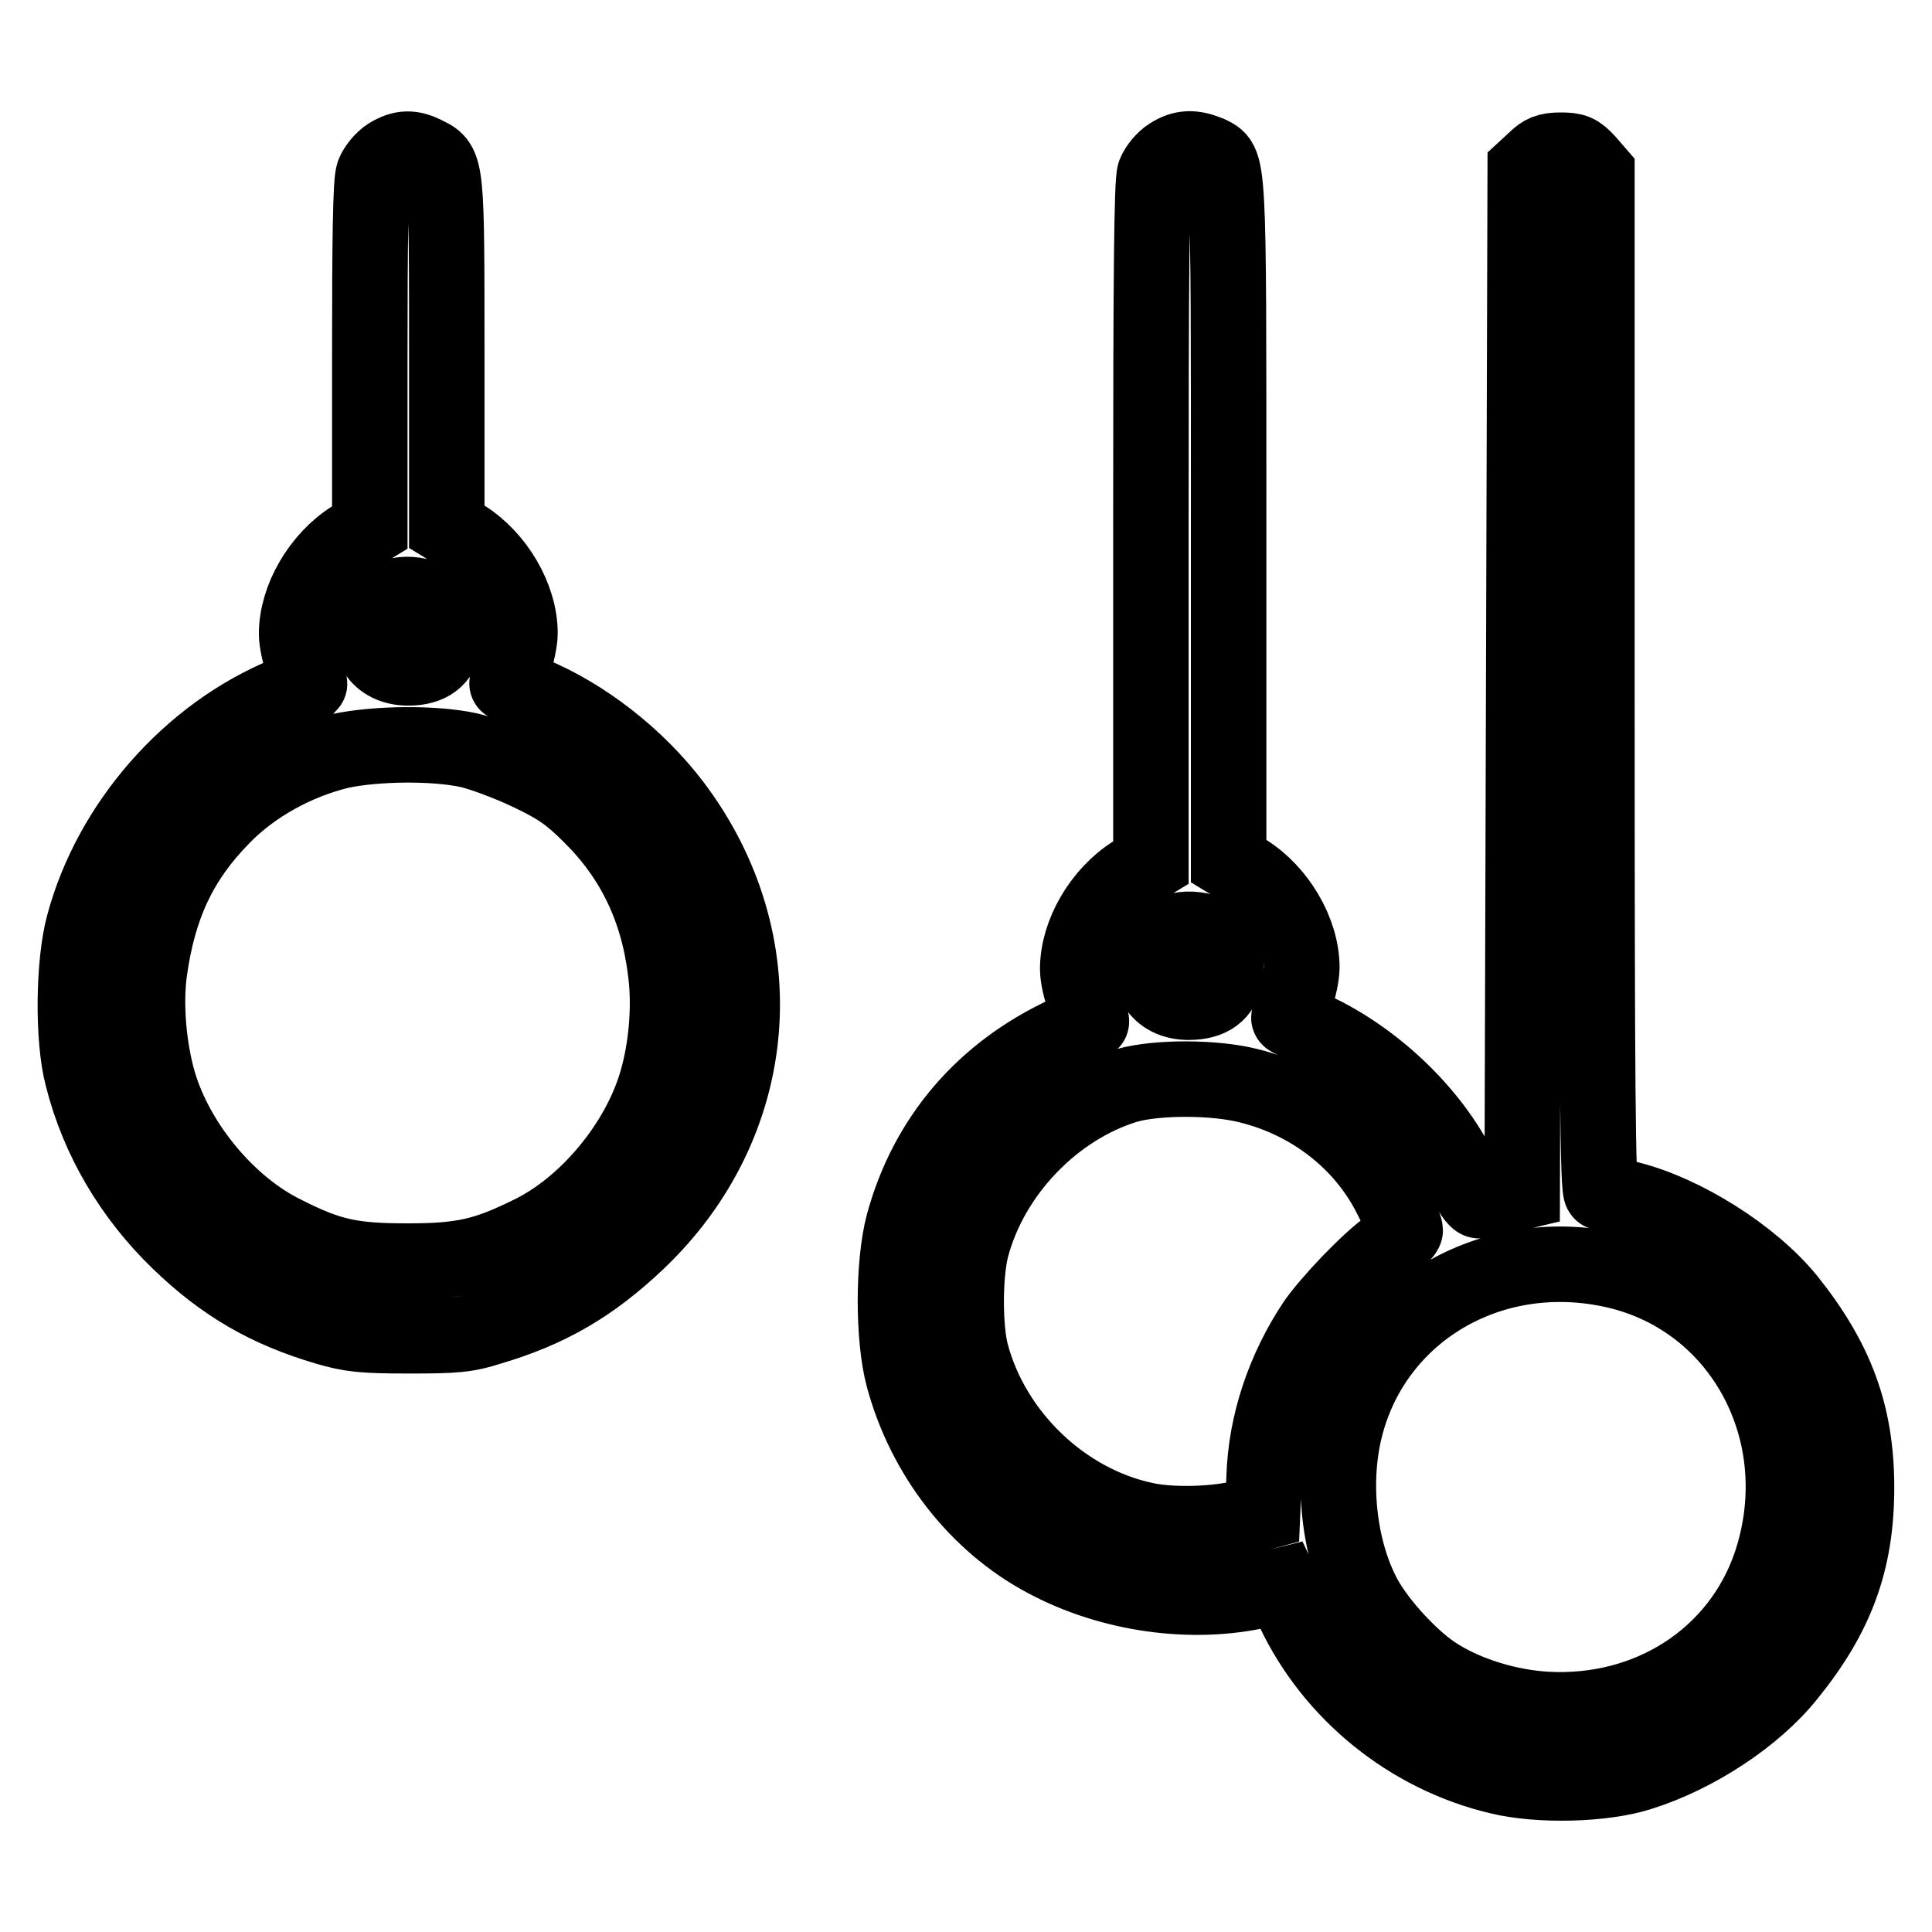
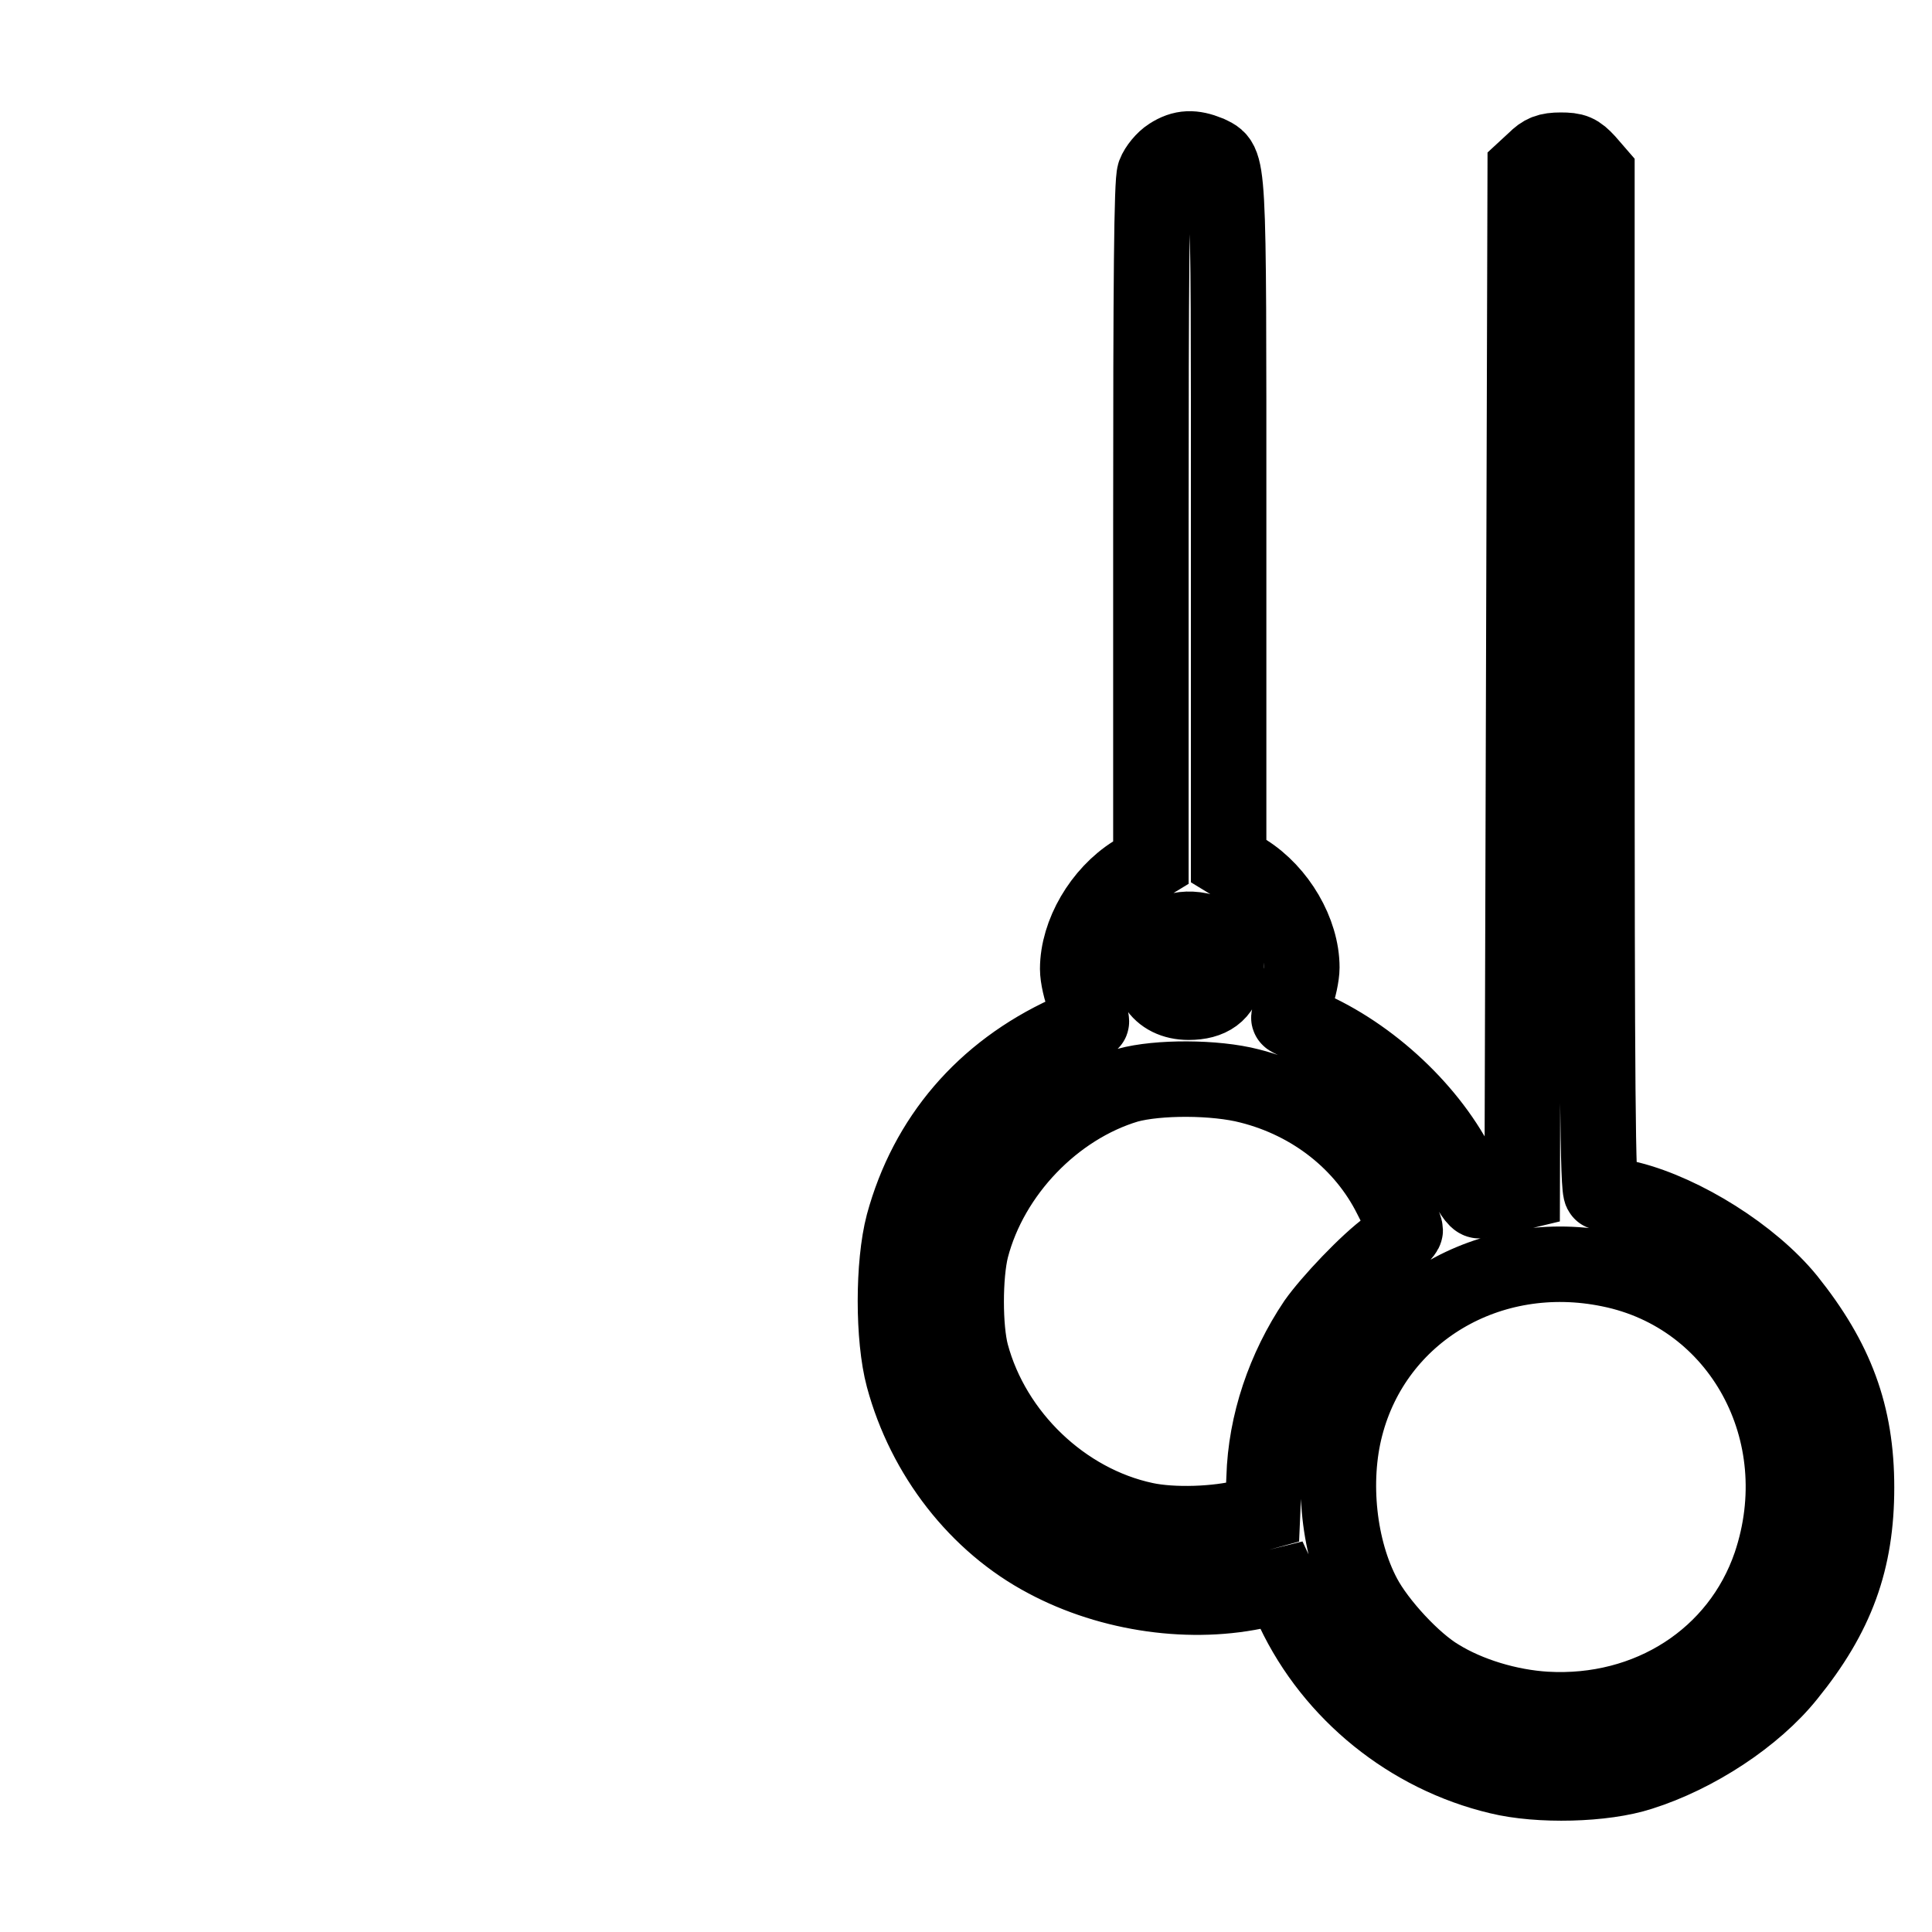
<svg xmlns="http://www.w3.org/2000/svg" version="1.1" x="0px" y="0px" viewBox="0 0 256 256" enable-background="new 0 0 256 256" xml:space="preserve">
  <g>
    <g>
      <g>
-         <path stroke-width="10" fill-opacity="0" stroke="#000000" d="M51.5,20.6c-0.8,0.5-1.7,1.6-2,2.4c-0.4,1-0.5,8.5-0.5,24.2v22.7l-2.3,1.4c-4.3,2.7-7.4,8-7.4,12.7c0,1,0.4,2.8,0.9,4.2c0.5,1.3,0.9,2.4,0.8,2.5c0,0-1.4,0.6-3.1,1.3c-12.7,5.2-23.2,17.1-26.8,30.5c-1.4,5.1-1.5,15.1-0.2,20.1c2.1,8.4,6.6,15.9,12.8,21.9c6,5.8,11.8,9.1,19.6,11.4c3.1,0.9,4.7,1.1,10.8,1.1c6.1,0,7.7-0.1,10.8-1.1c7.8-2.3,13.5-5.6,19.6-11.4c16.5-15.7,18.5-39.7,4.7-57.9c-4.8-6.3-11.8-11.8-18.9-14.7c-1.7-0.6-3-1.2-3.1-1.3c-0.1,0,0.3-1.2,0.8-2.5c0.5-1.3,0.9-3.2,0.9-4.2c0-4.7-3.1-10-7.4-12.7l-2.3-1.4V47.1c0-25,0-25.3-2.7-26.6C54.6,19.5,53.3,19.5,51.5,20.6z M56.6,79.3c1.6,0.6,2.7,3.2,2.3,5.6c-0.4,2.4-2,3.6-4.8,3.6c-4,0-6-3.2-4.4-7.1C50.6,79,53.6,78.1,56.6,79.3z M62.1,99.4c1.8,0.4,5.5,1.8,8,3c3.8,1.8,5.4,2.9,8.1,5.6c5.7,5.6,9,12.4,10,20.8c0.6,4.6,0.1,10.2-1.2,14.6c-2.4,8.2-9.3,16.5-16.8,20.1c-5.9,2.9-8.9,3.6-16.2,3.6s-10.3-0.6-16.2-3.6c-7.5-3.6-14.4-11.9-16.8-20.1c-1.3-4.5-1.8-10.3-1.2-14.7c1.2-8.6,4-14.7,9.7-20.5c4.1-4.2,9.8-7.3,15.6-8.7C49.8,98.5,57.5,98.4,62.1,99.4z" />
        <path stroke-width="10" fill-opacity="0" stroke="#000000" d="M155,20.6c-0.8,0.5-1.7,1.6-2,2.4c-0.4,1.1-0.5,14.2-0.5,46.4v44.9l-2.3,1.4c-4.3,2.7-7.4,8-7.4,12.7c0,1,0.4,2.9,1,4.3s0.9,2.7,0.8,2.7c0,0.1-1.5,0.7-3.2,1.5c-11.1,5.1-18.6,13.9-21.7,25.3c-1.4,5.3-1.4,15.1,0,20.3c2.8,10.4,9.8,19.4,18.9,24.2c8.6,4.6,19.4,6.1,28.5,4c1.5-0.3,2.7-0.6,2.7-0.6s0.7,1.5,1.6,3.3c5.2,11,15.4,19.2,27.2,22c5.3,1.3,13.9,1.1,18.8-0.5c7.3-2.3,15.1-7.4,19.5-12.9c6.5-8,9.1-15.2,9.1-24.9s-2.7-16.9-9.1-24.9c-4.8-5.9-13.8-11.5-20.9-13.3c-1.8-0.4-3.5-0.8-3.8-0.9c-0.5-0.1-0.6-14-0.6-67.6V22.9l-1.3-1.5c-1.2-1.3-1.7-1.5-3.5-1.5c-1.7,0-2.4,0.3-3.4,1.3l-1.3,1.2l-0.2,67.8l-0.2,67.7l-2.5,0.6c-1.4,0.3-2.9,0.6-3.2,0.6c-0.4,0-1.2-1.2-2.1-3.1c-3.6-8-11.5-15.7-20-19.6c-1.7-0.8-3.1-1.4-3.1-1.5c-0.1,0,0.3-1.2,0.8-2.5c0.5-1.3,0.9-3.2,0.9-4.2c0-4.7-3.1-10-7.4-12.7l-2.3-1.4v-45c0-49.2,0.1-47.4-2.7-48.8C158.1,19.5,156.7,19.5,155,20.6z M160.1,123.6c1.6,0.6,2.7,3.2,2.3,5.6c-0.4,2.4-2,3.6-4.9,3.6c-4,0-6-3.2-4.4-7.1C154.1,123.4,157.1,122.5,160.1,123.6z M165.6,143.9c8.3,2.1,15.1,7.5,18.7,14.7c1.1,2.1,1.9,4.1,1.9,4.4c0,0.3-1,1.3-2.2,2.2c-2.8,2-7.8,7.3-9.7,10c-4.1,6.1-6.6,13.4-6.8,20.6l-0.2,4.6l-2.2,0.6c-3.8,1-9.7,1.2-13.4,0.4c-10.8-2.3-20.1-11.2-23-22c-0.9-3.4-0.9-10.4,0-14c2.6-10,11-18.7,20.7-21.6C153.4,142.7,161,142.7,165.6,143.9z M213.3,168.2c17.3,3.5,27.2,21.6,21.3,39.1c-4.2,12.3-16.1,20-29.8,19.2c-4.9-0.3-10.2-1.9-14.1-4.3c-3.4-2-8.1-7.1-10-10.7c-3.3-6.2-4.3-15.2-2.4-22.5C182.2,173.9,197.3,164.9,213.3,168.2z" />
      </g>
    </g>
  </g>
</svg>